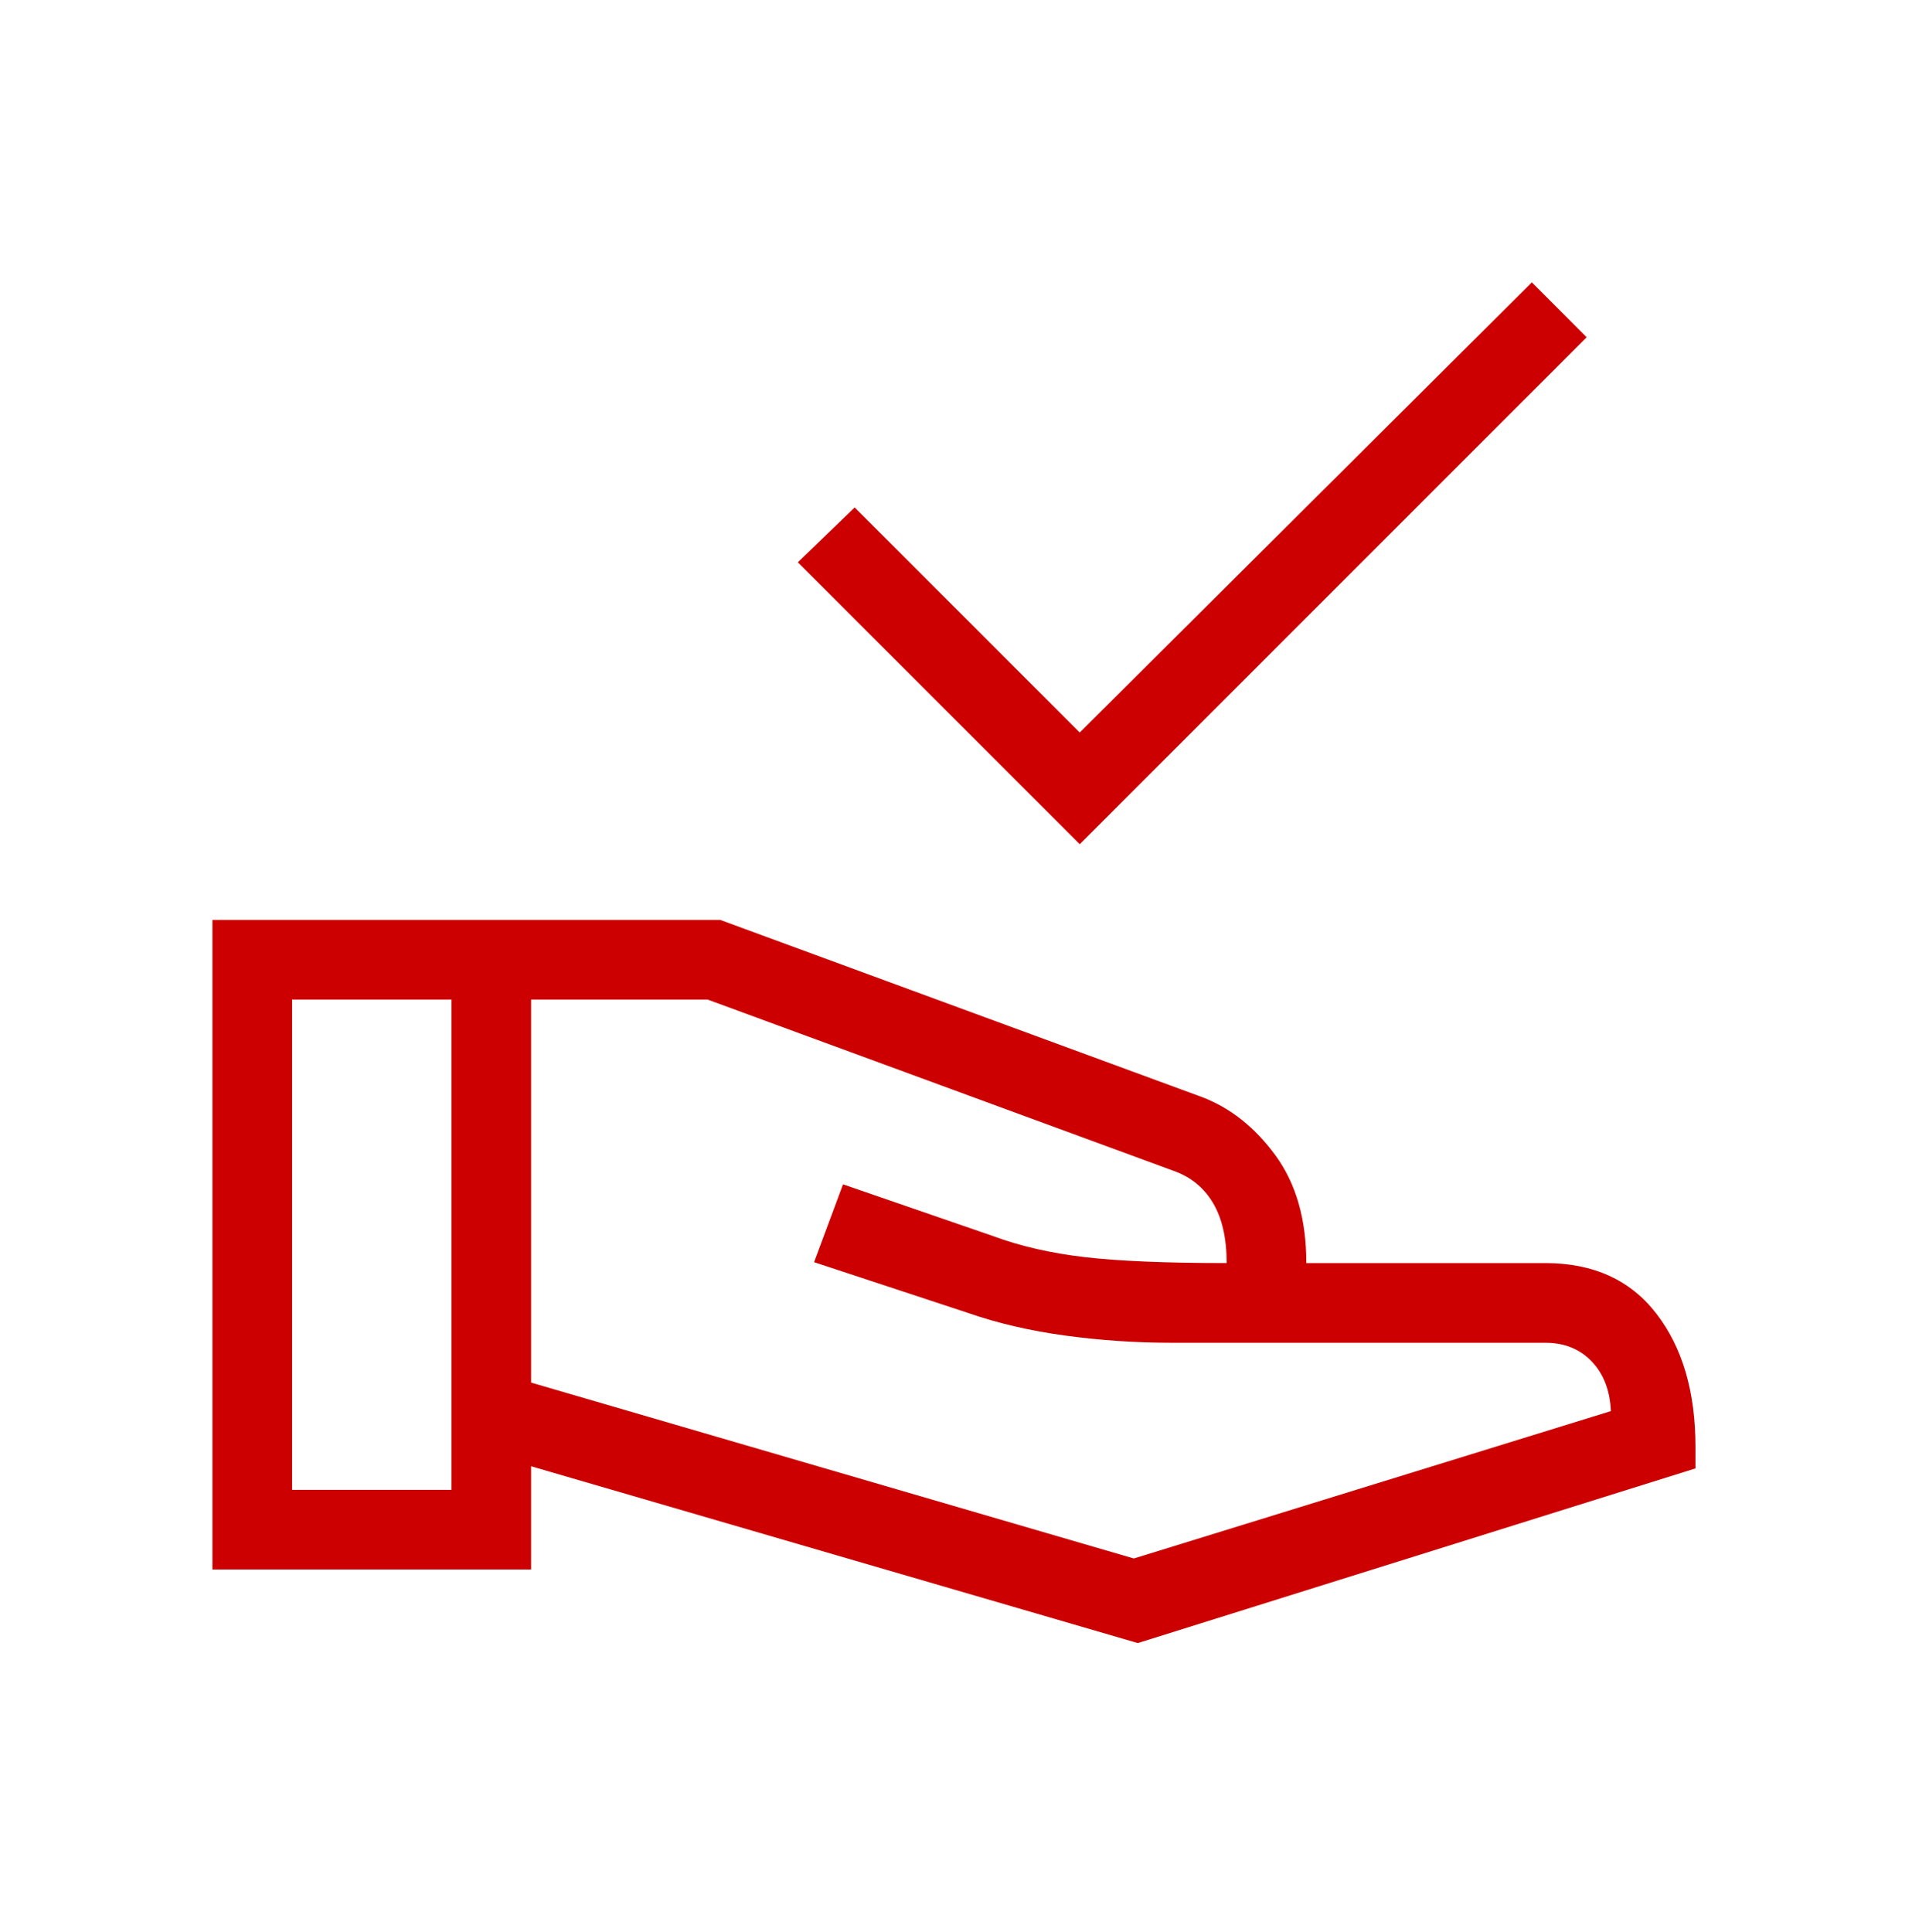
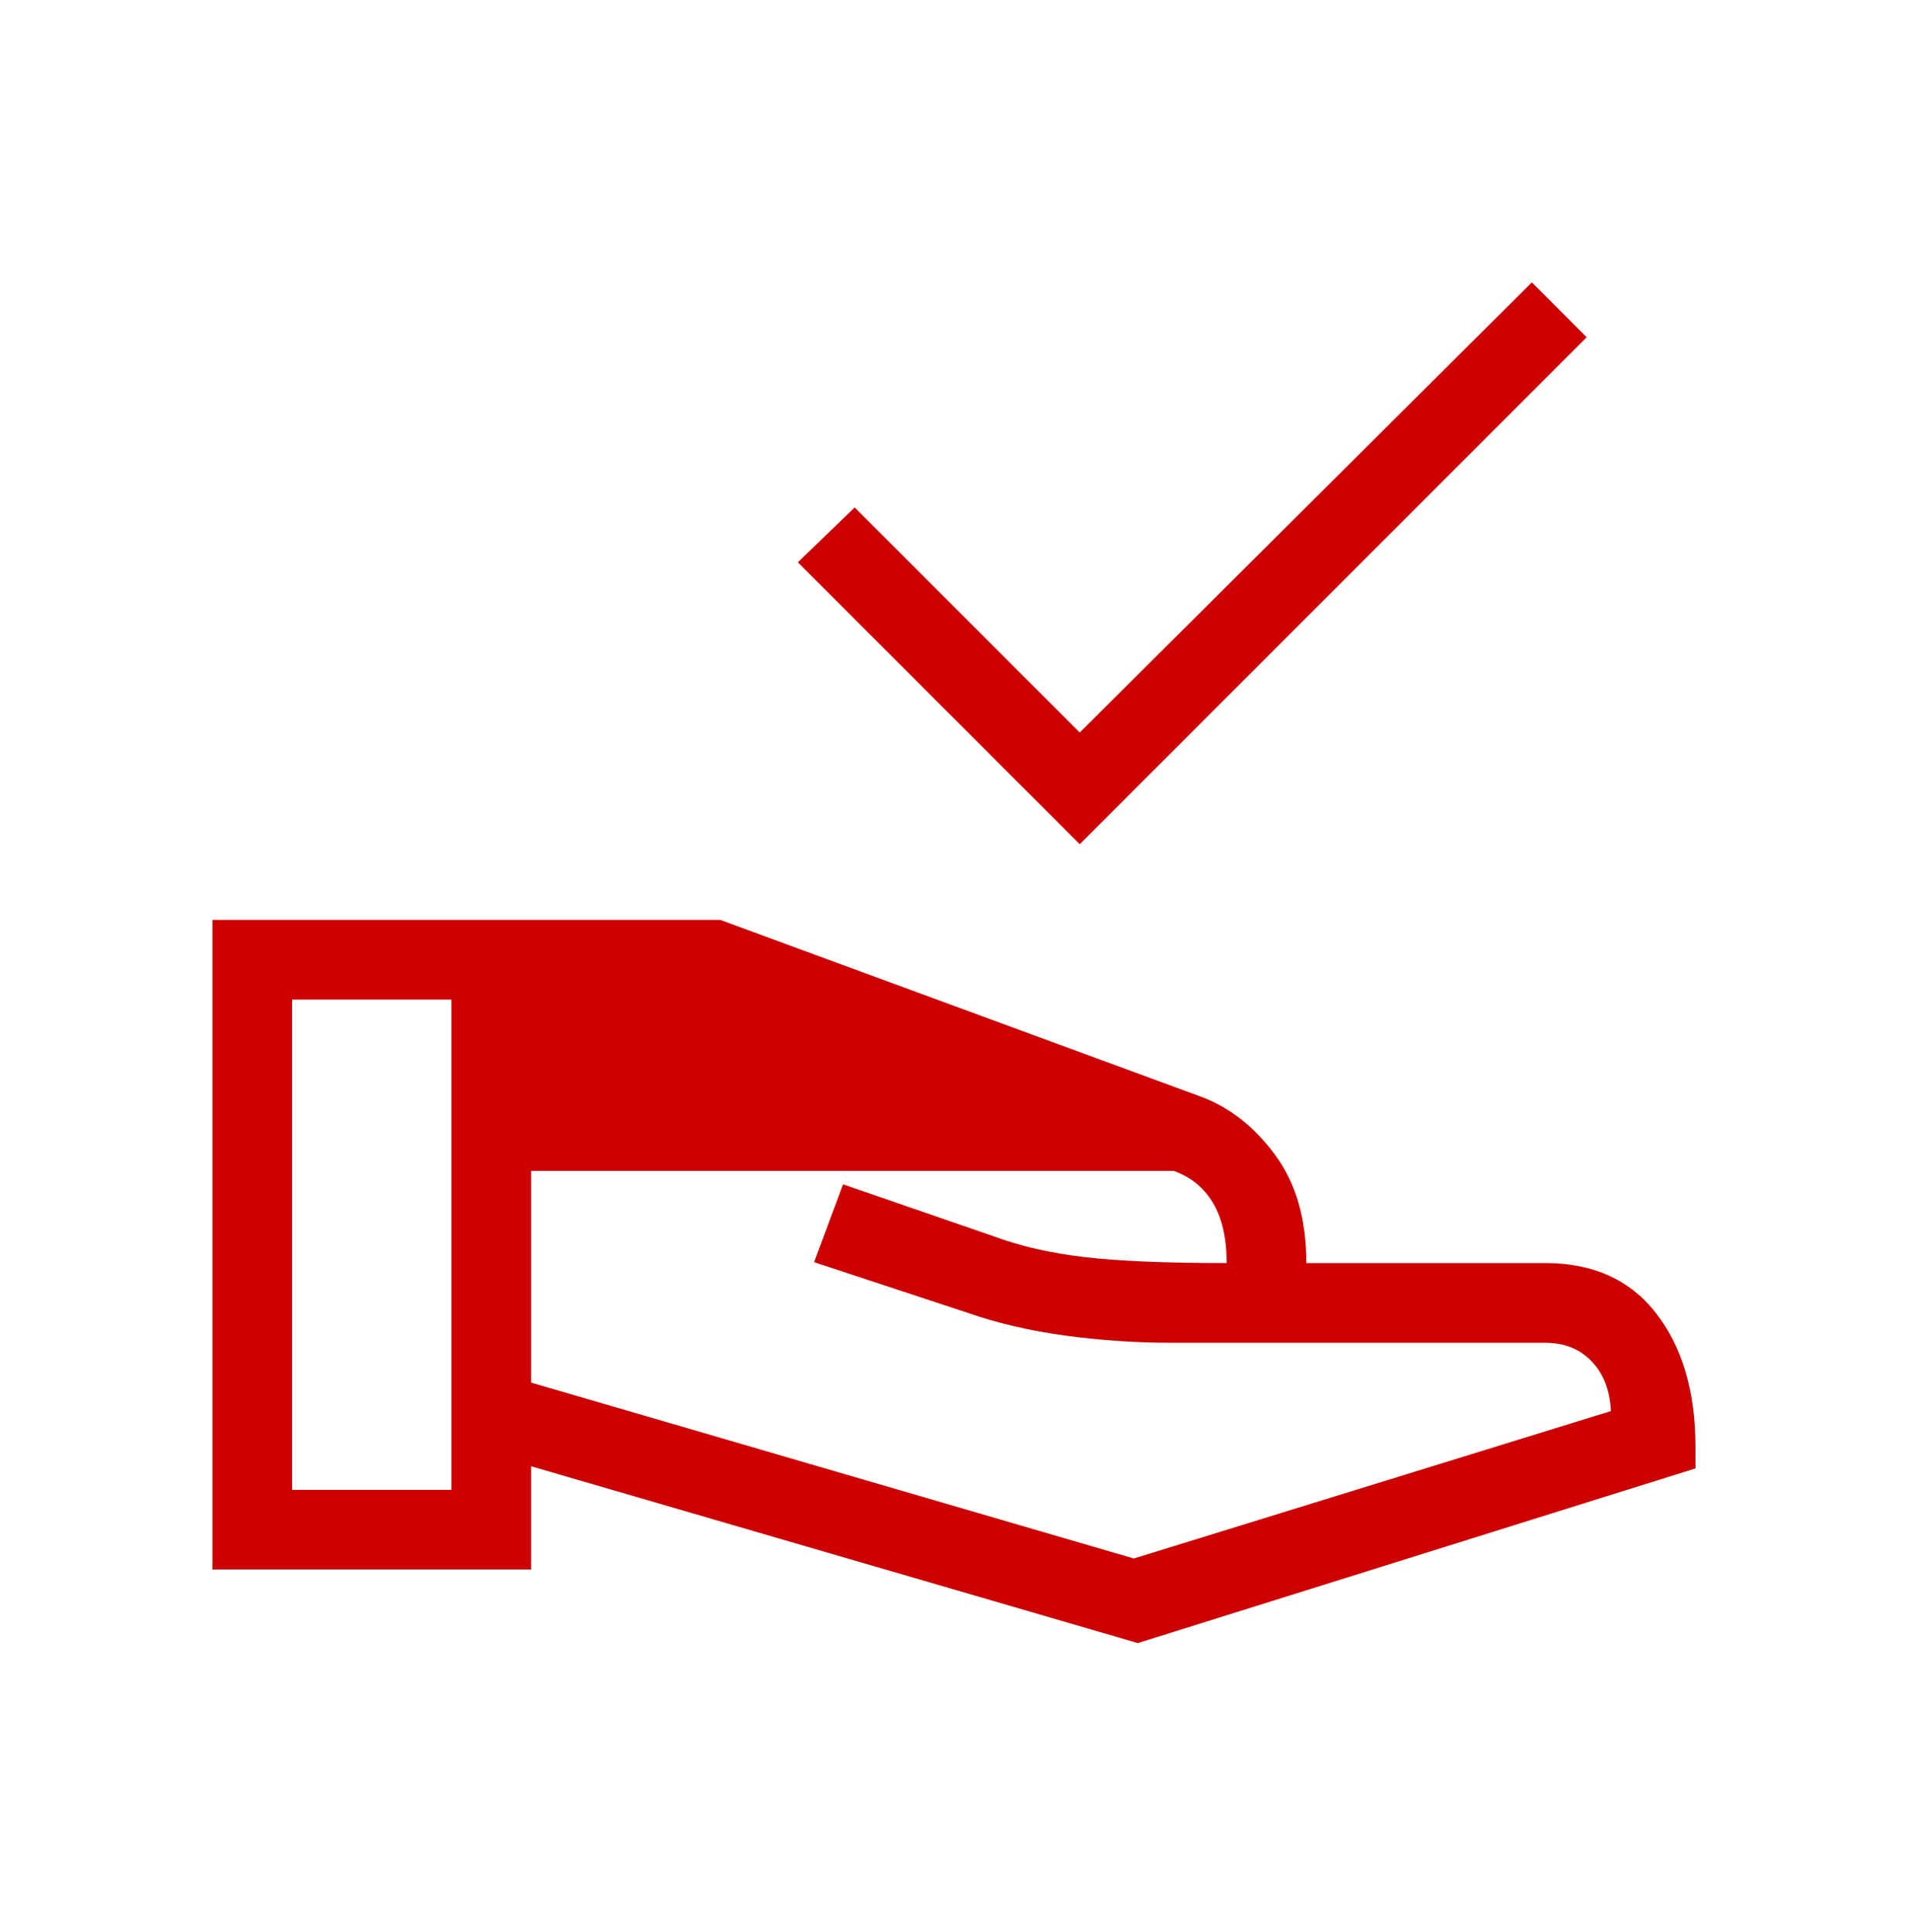
<svg xmlns="http://www.w3.org/2000/svg" width="96" height="97" viewBox="0 0 96 97" fill="none">
-   <path d="M54.213 42.385L40.059 28.231L42.913 25.477L54.213 36.777L76.913 14.177L79.666 16.931L54.213 42.385ZM57.128 82.492L26.666 73.615V78.8H10.666V46.184H36.159L60.343 55.077C61.774 55.62 63.006 56.597 64.04 58.008C65.073 59.418 65.59 61.22 65.59 63.415H77.59C80 63.415 81.859 64.261 83.166 65.954C84.474 67.646 85.128 69.877 85.128 72.646V73.723L57.128 82.492ZM14.666 74.8H22.666V50.184H14.666V74.8ZM56.928 78.246L80.882 70.846C80.836 69.805 80.514 68.973 79.916 68.35C79.319 67.727 78.543 67.415 77.59 67.415H58.851C57.041 67.415 55.251 67.295 53.482 67.054C51.713 66.813 50.092 66.436 48.62 65.923L40.874 63.369L42.328 59.461L49.867 62.061C51.22 62.564 52.748 62.915 54.451 63.115C56.154 63.315 58.533 63.415 61.59 63.415C61.59 62.169 61.36 61.161 60.901 60.392C60.442 59.623 59.784 59.087 58.928 58.785L35.528 50.184H26.666V69.415L56.928 78.246Z" fill="#CC0000" />
+   <path d="M54.213 42.385L40.059 28.231L42.913 25.477L54.213 36.777L76.913 14.177L79.666 16.931L54.213 42.385ZM57.128 82.492L26.666 73.615V78.8H10.666V46.184H36.159L60.343 55.077C61.774 55.62 63.006 56.597 64.04 58.008C65.073 59.418 65.59 61.22 65.59 63.415H77.59C80 63.415 81.859 64.261 83.166 65.954C84.474 67.646 85.128 69.877 85.128 72.646V73.723L57.128 82.492ZM14.666 74.8H22.666V50.184H14.666V74.8ZM56.928 78.246L80.882 70.846C80.836 69.805 80.514 68.973 79.916 68.35C79.319 67.727 78.543 67.415 77.59 67.415H58.851C57.041 67.415 55.251 67.295 53.482 67.054C51.713 66.813 50.092 66.436 48.62 65.923L40.874 63.369L42.328 59.461L49.867 62.061C51.22 62.564 52.748 62.915 54.451 63.115C56.154 63.315 58.533 63.415 61.59 63.415C61.59 62.169 61.36 61.161 60.901 60.392C60.442 59.623 59.784 59.087 58.928 58.785H26.666V69.415L56.928 78.246Z" fill="#CC0000" />
</svg>